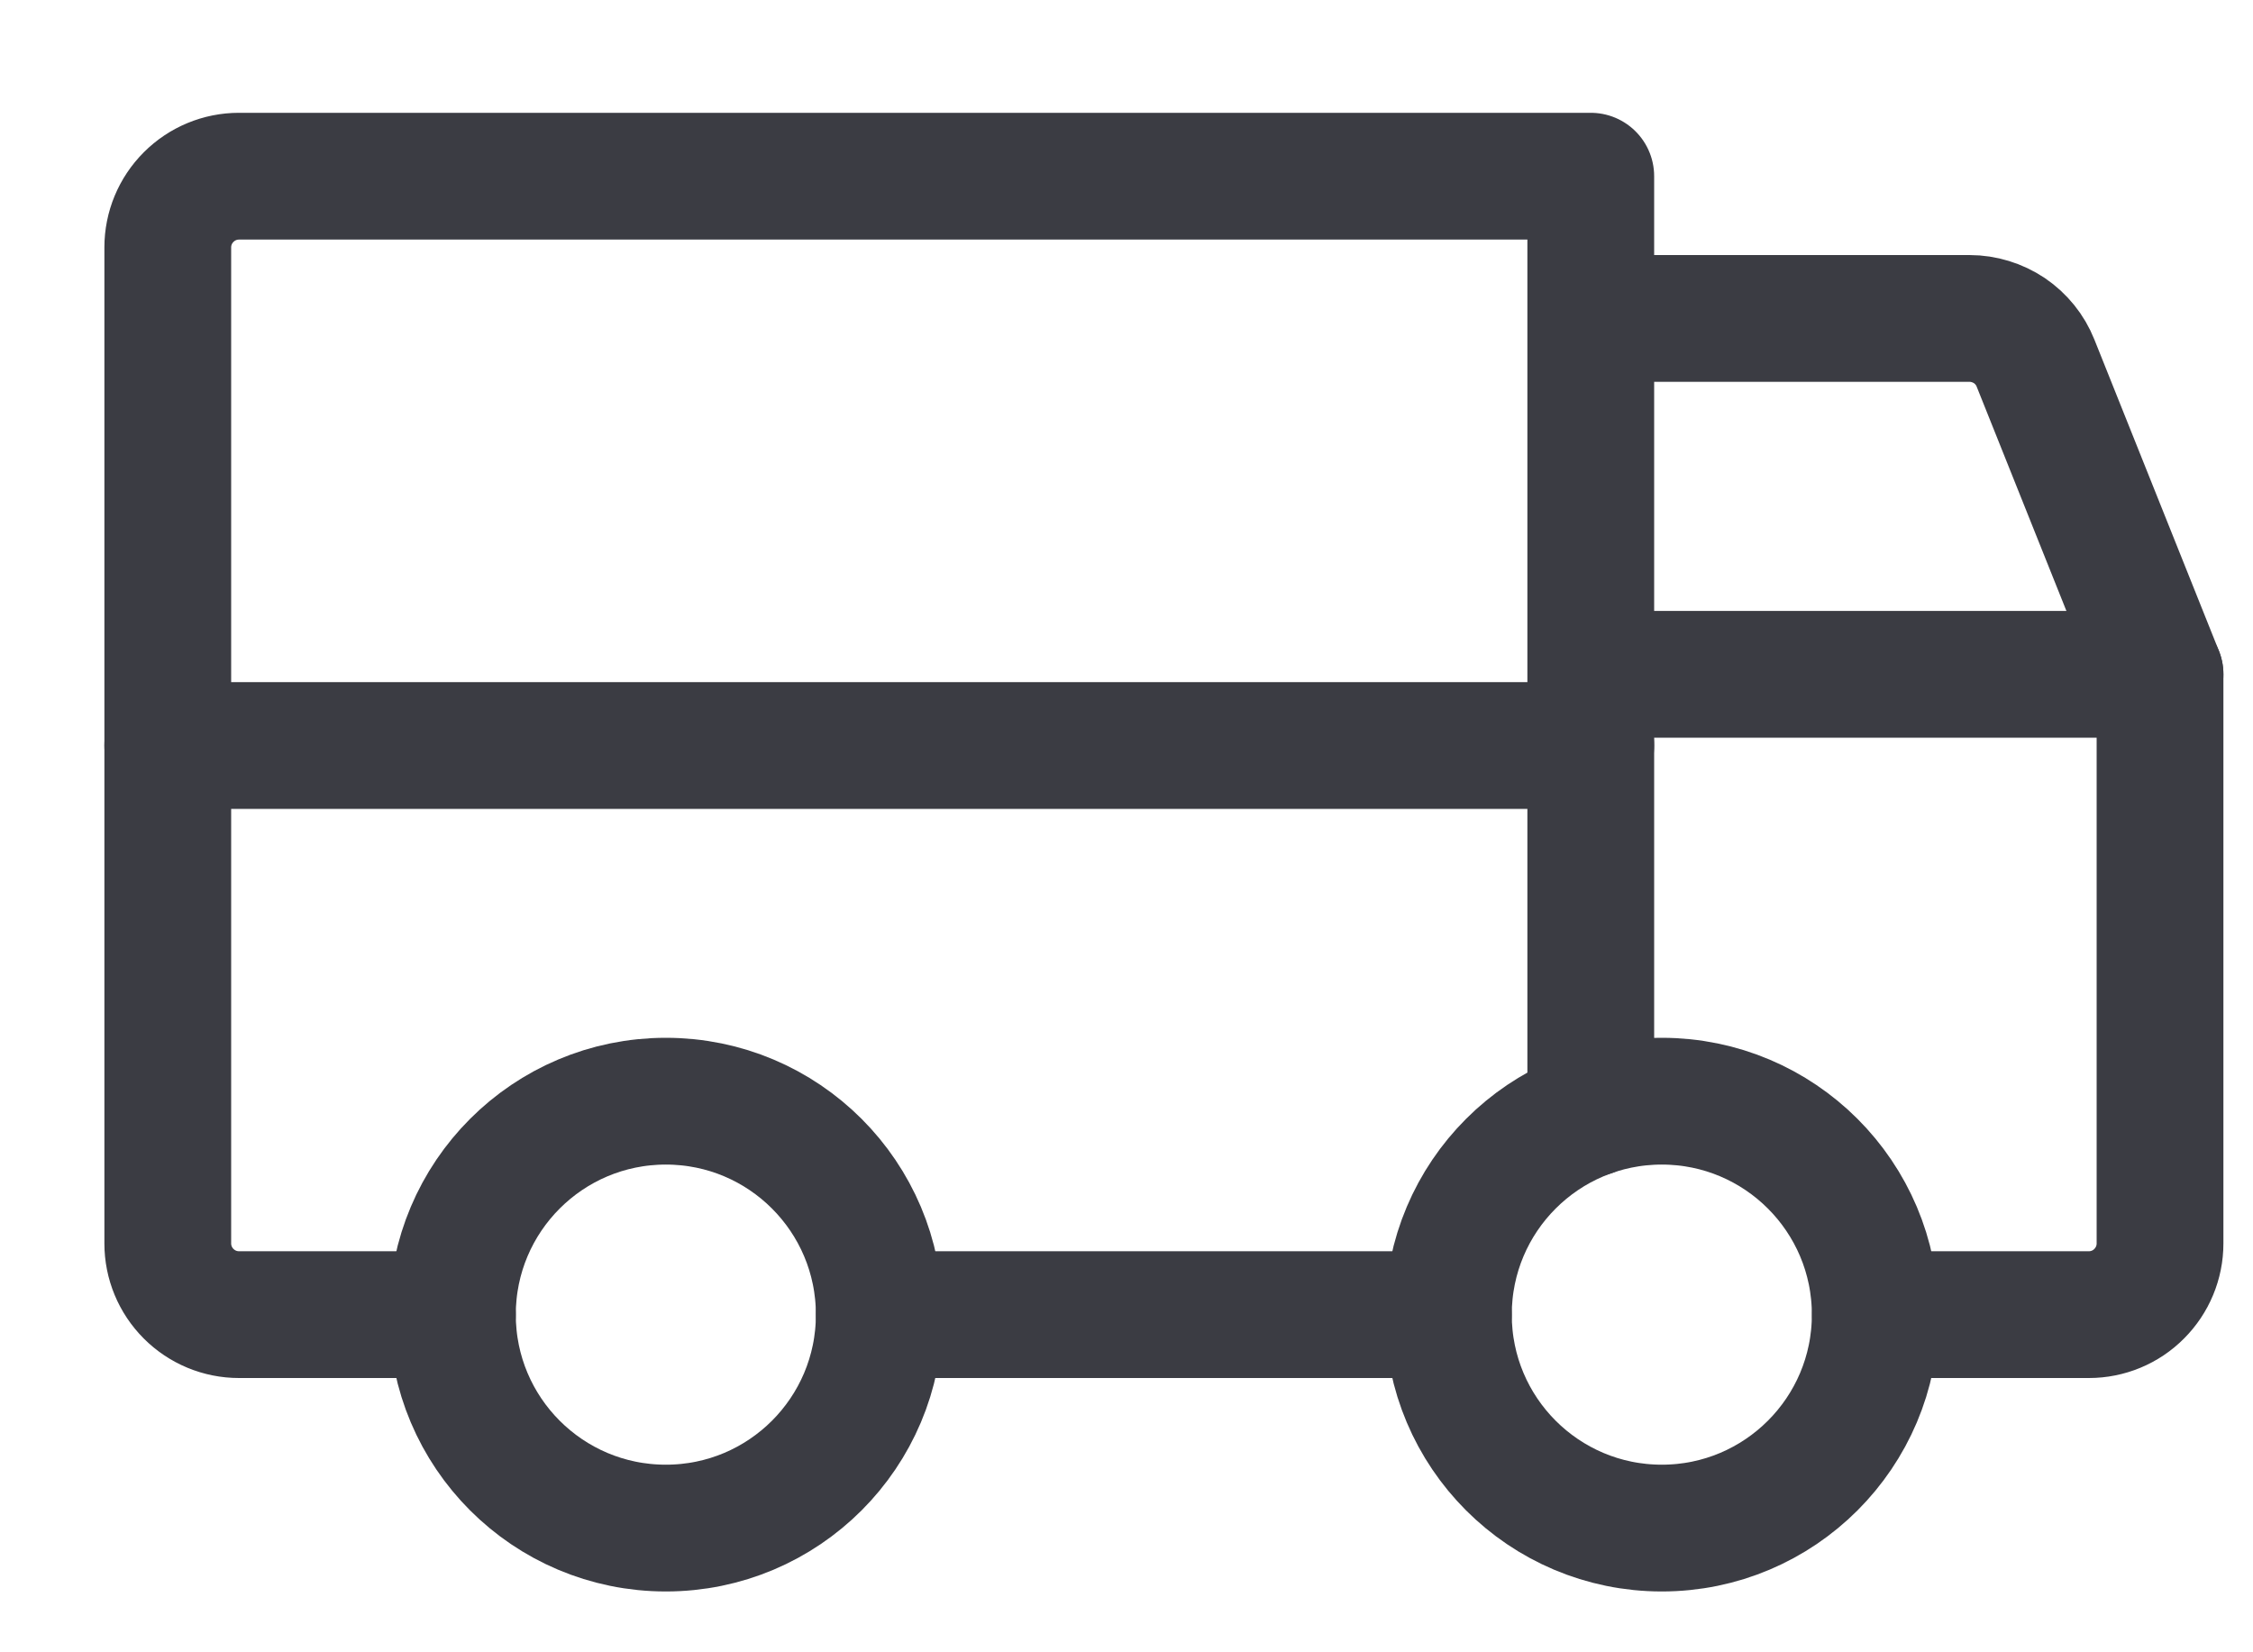
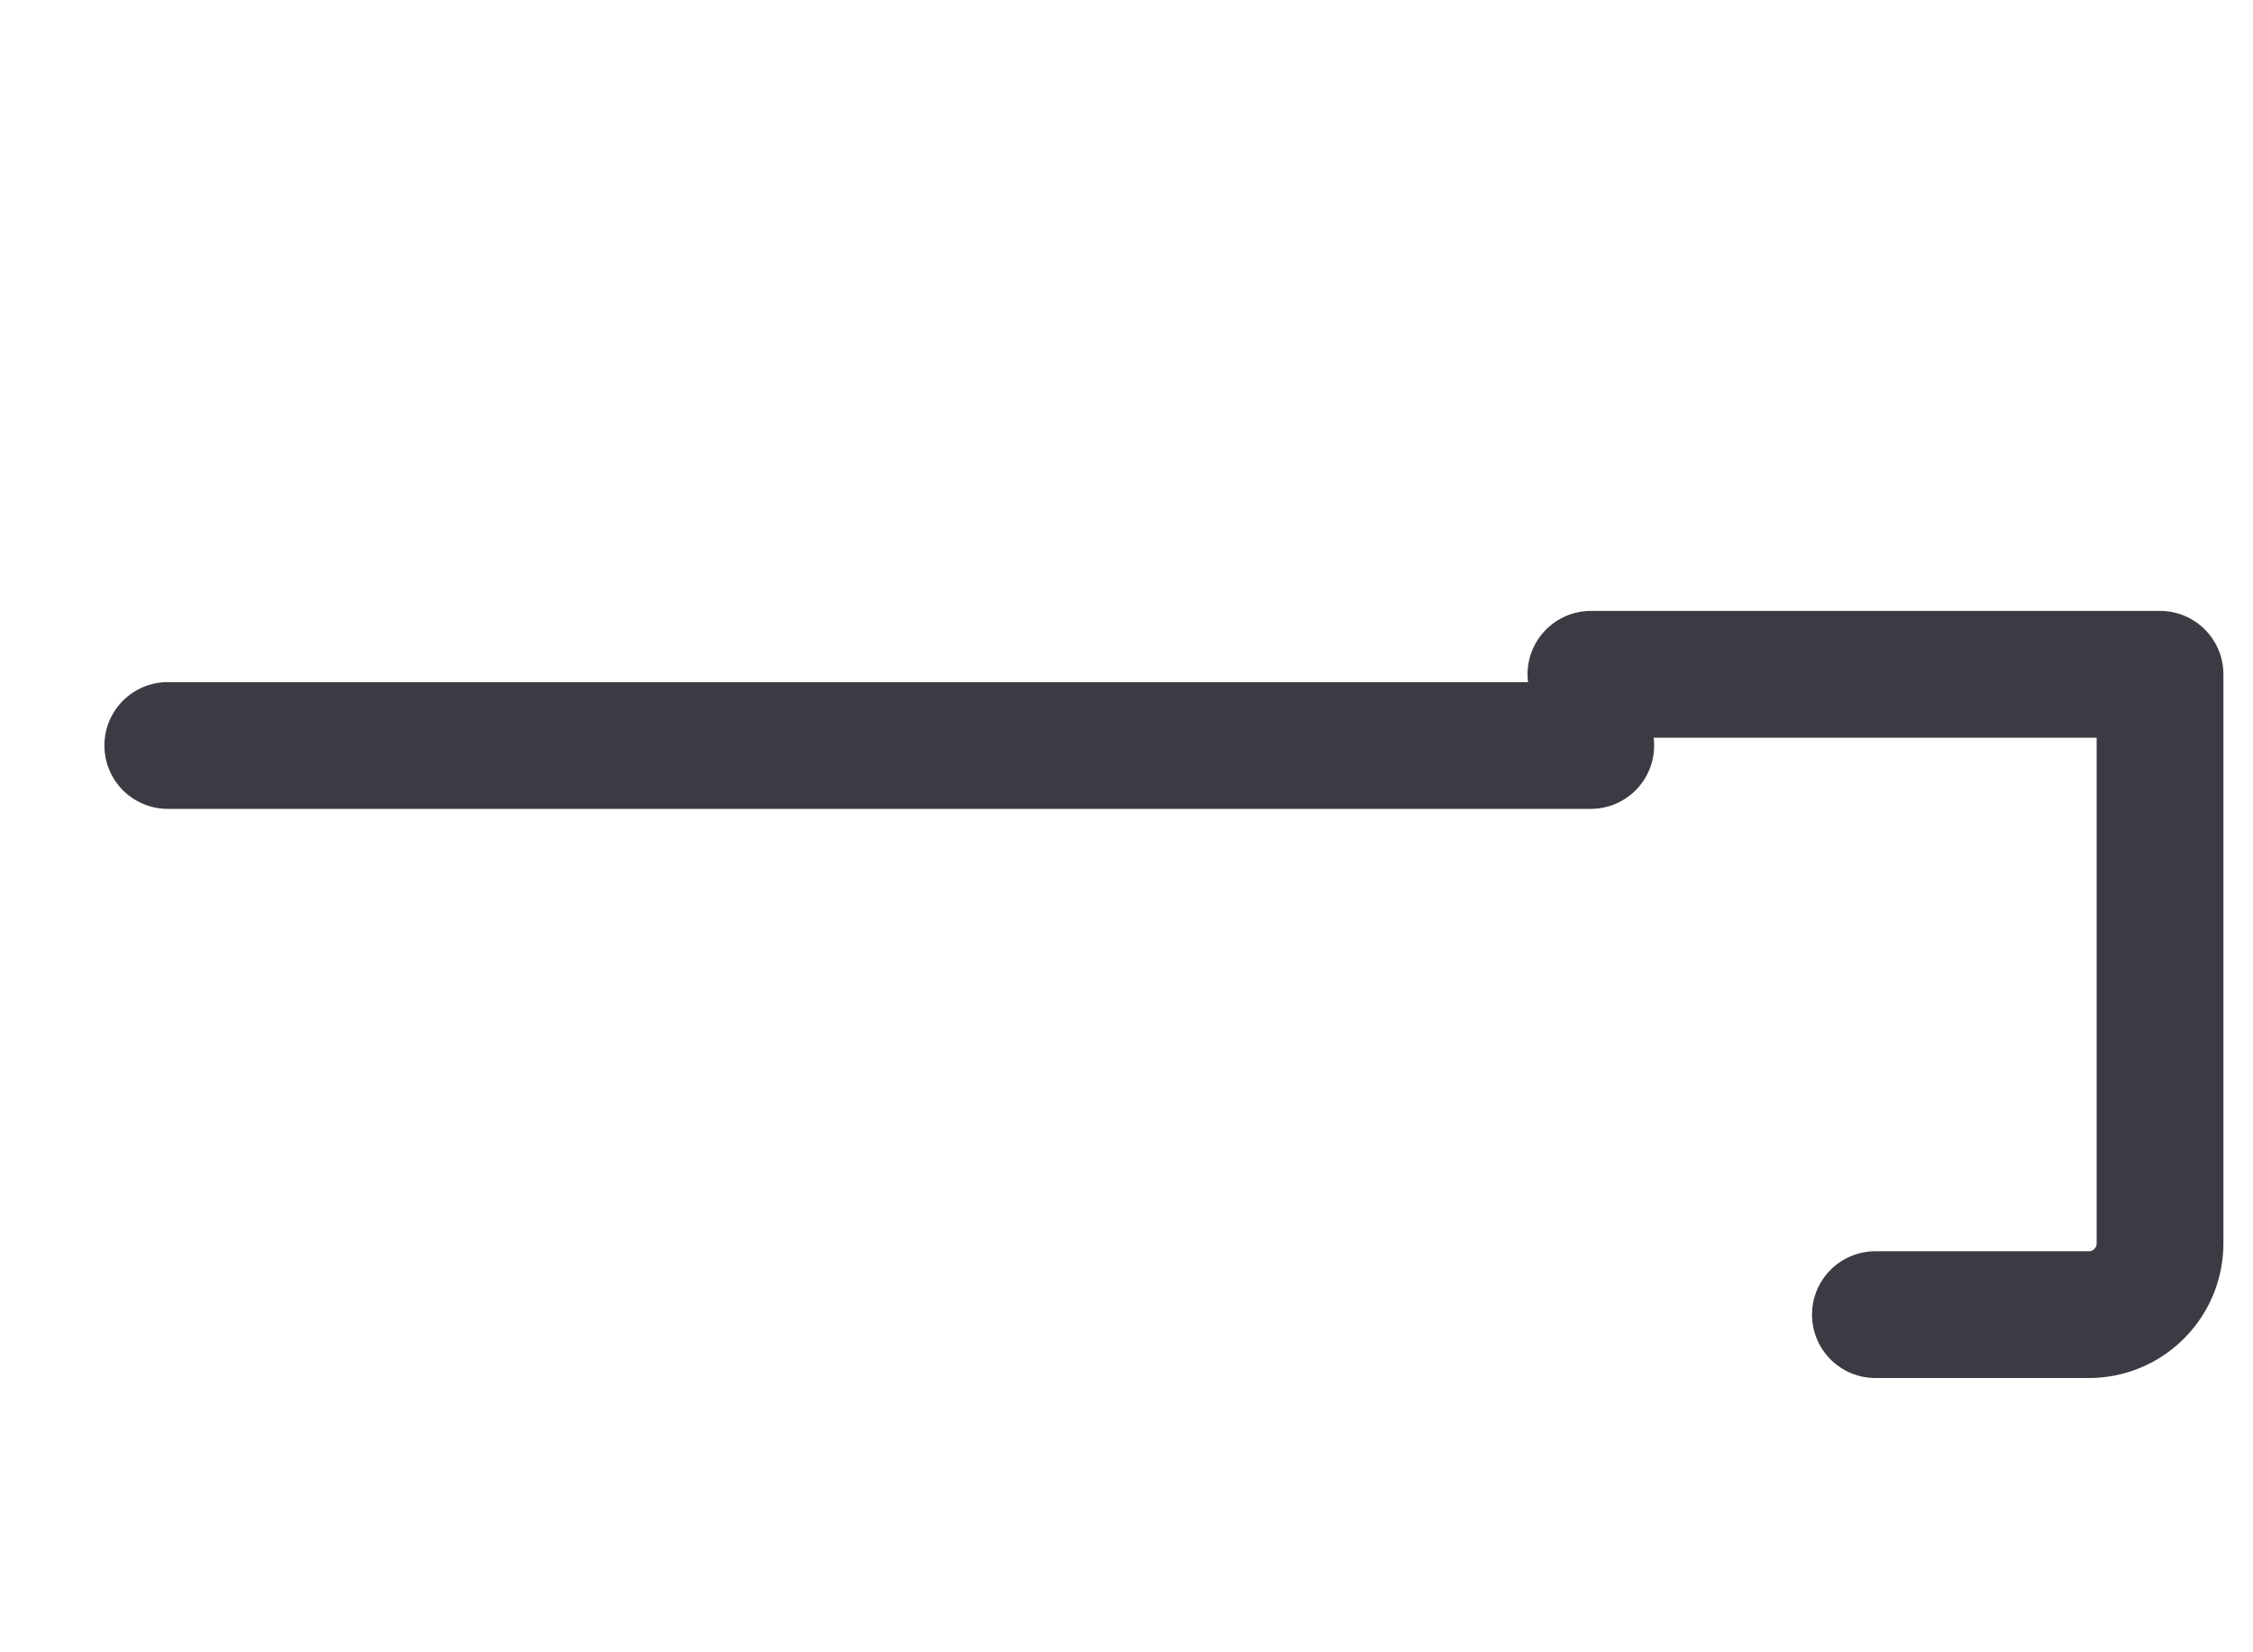
<svg xmlns="http://www.w3.org/2000/svg" fill="none" viewBox="0 0 15 11" height="11" width="15">
  <g id="Group 2">
-     <path stroke-linejoin="round" stroke-linecap="round" stroke-width="0.844" stroke="#3B3C43" d="M10.592 2.12H13.113C13.207 2.12 13.3 2.149 13.378 2.201C13.456 2.254 13.517 2.329 13.552 2.417L14.381 4.489" id="Vector" />
    <path stroke-linejoin="round" stroke-linecap="round" stroke-width="0.844" stroke="#3B3C43" d="M1.117 4.963H10.591" id="Vector_2" />
-     <path stroke-linejoin="round" stroke-linecap="round" stroke-width="0.844" stroke="#3B3C43" d="M11.064 10.173C11.848 10.173 12.485 9.537 12.485 8.752C12.485 7.967 11.848 7.331 11.064 7.331C10.279 7.331 9.643 7.967 9.643 8.752C9.643 9.537 10.279 10.173 11.064 10.173Z" id="Vector_3" />
-     <path stroke-linejoin="round" stroke-linecap="round" stroke-width="0.844" stroke="#3B3C43" d="M4.433 10.173C5.218 10.173 5.854 9.537 5.854 8.752C5.854 7.967 5.218 7.331 4.433 7.331C3.648 7.331 3.012 7.967 3.012 8.752C3.012 9.537 3.648 10.173 4.433 10.173Z" id="Vector_4" />
-     <path stroke-linejoin="round" stroke-linecap="round" stroke-width="0.844" stroke="#3B3C43" d="M9.643 8.752H5.854" id="Vector_5" />
    <path stroke-linejoin="round" stroke-linecap="round" stroke-width="0.844" stroke="#3B3C43" d="M10.592 4.489H14.381V8.278C14.381 8.404 14.331 8.524 14.242 8.613C14.154 8.702 14.033 8.752 13.908 8.752H12.486" id="Vector_6" />
-     <path stroke-linejoin="round" stroke-linecap="round" stroke-width="0.844" stroke="#3B3C43" d="M3.012 8.752H1.591C1.465 8.752 1.345 8.702 1.256 8.613C1.167 8.524 1.117 8.404 1.117 8.278V1.647C1.117 1.521 1.167 1.401 1.256 1.312C1.345 1.223 1.465 1.173 1.591 1.173H10.591V7.412" id="Vector_7" />
  </g>
</svg>